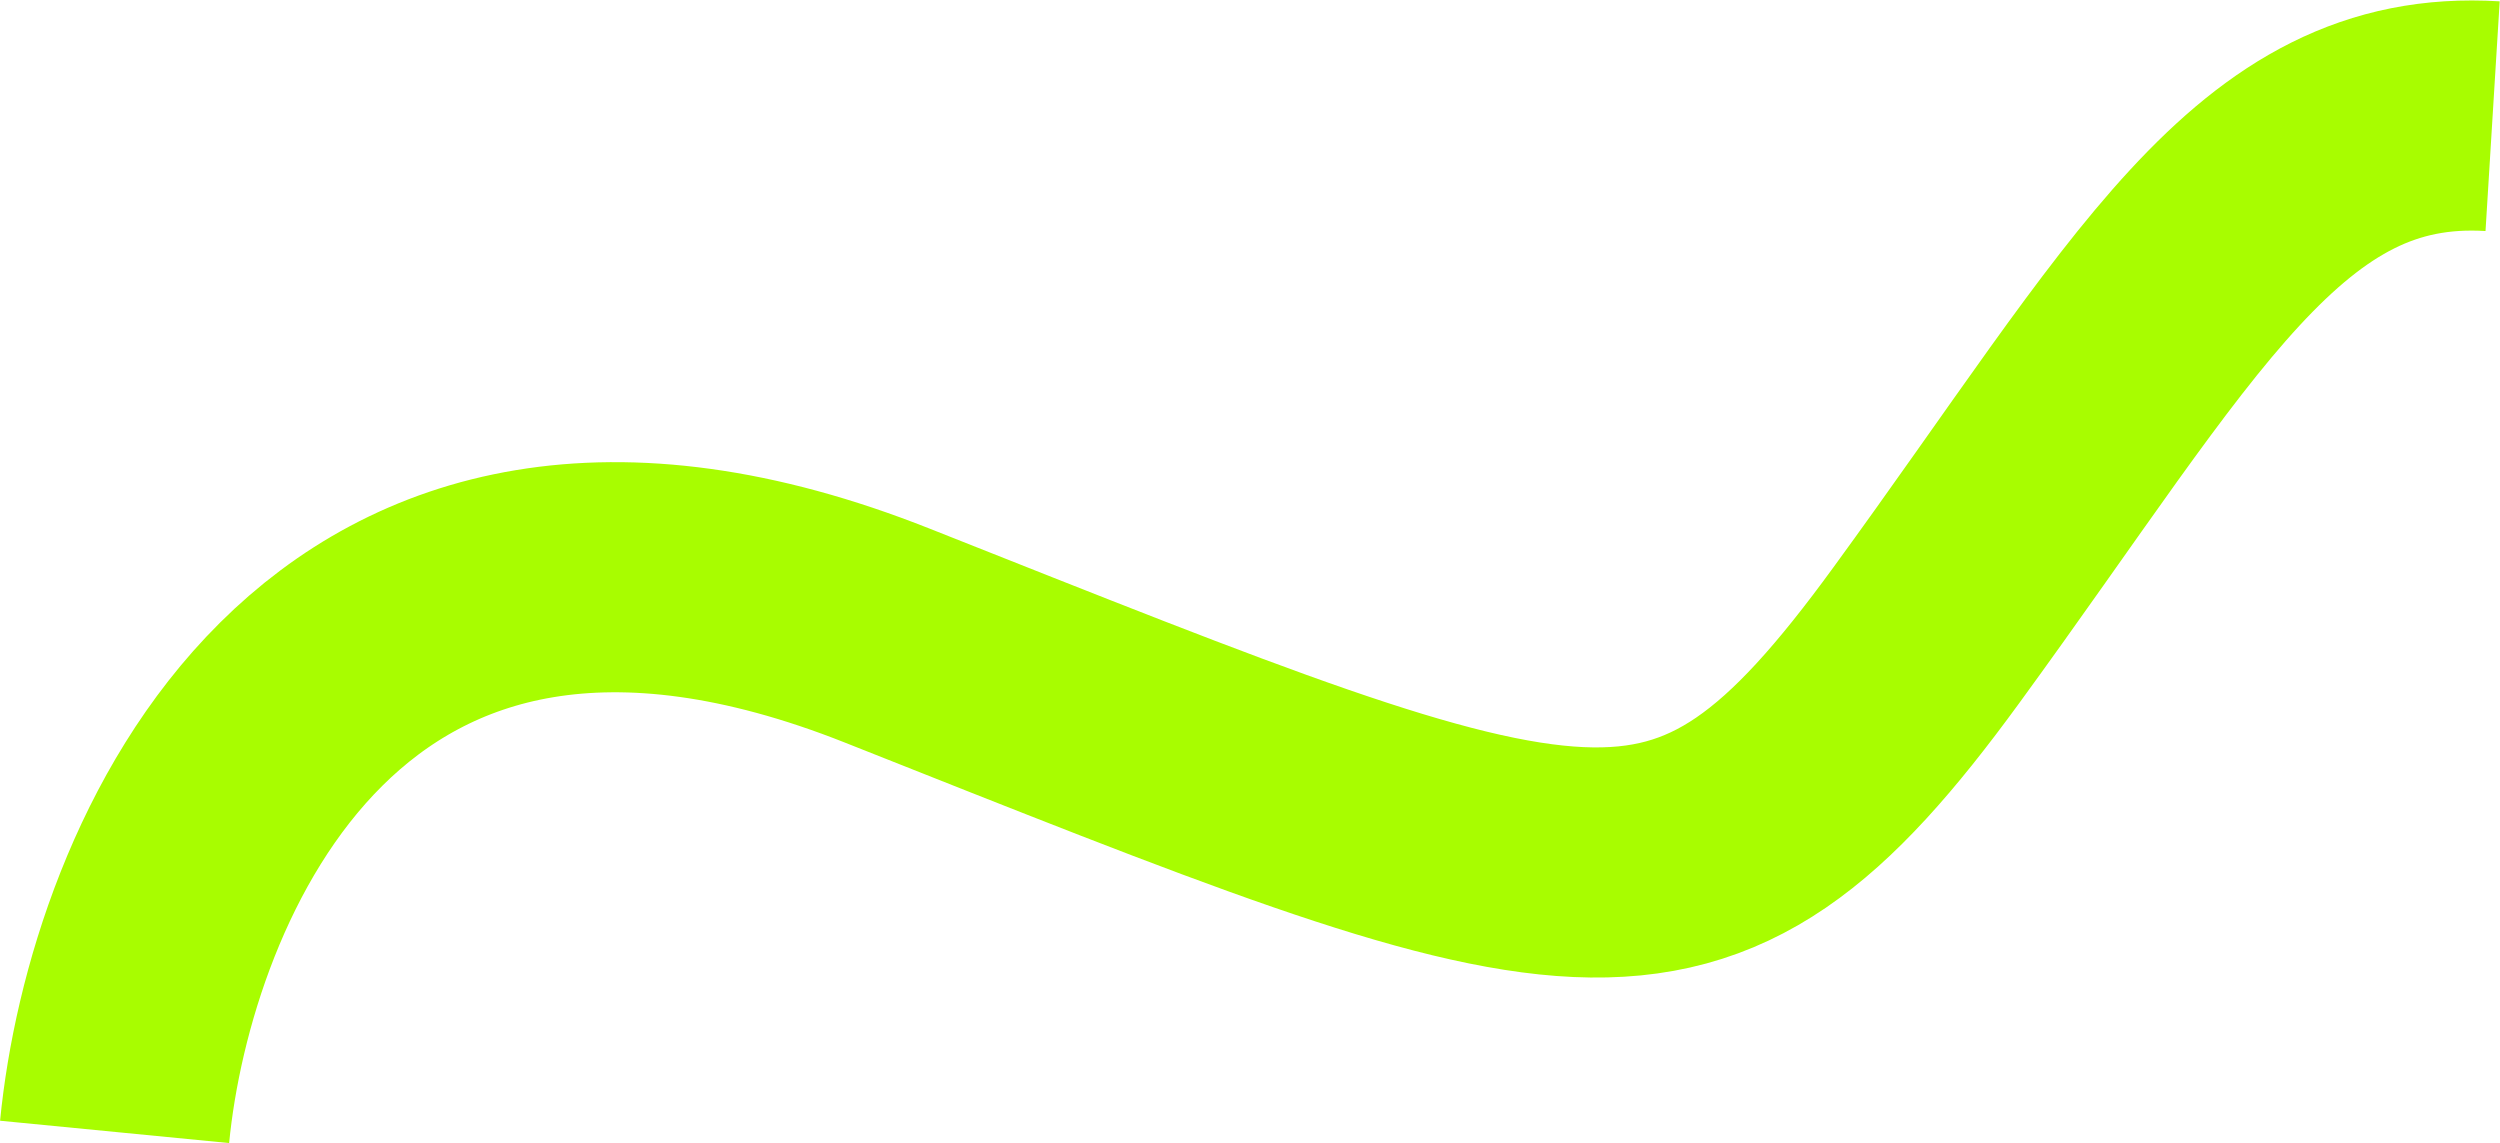
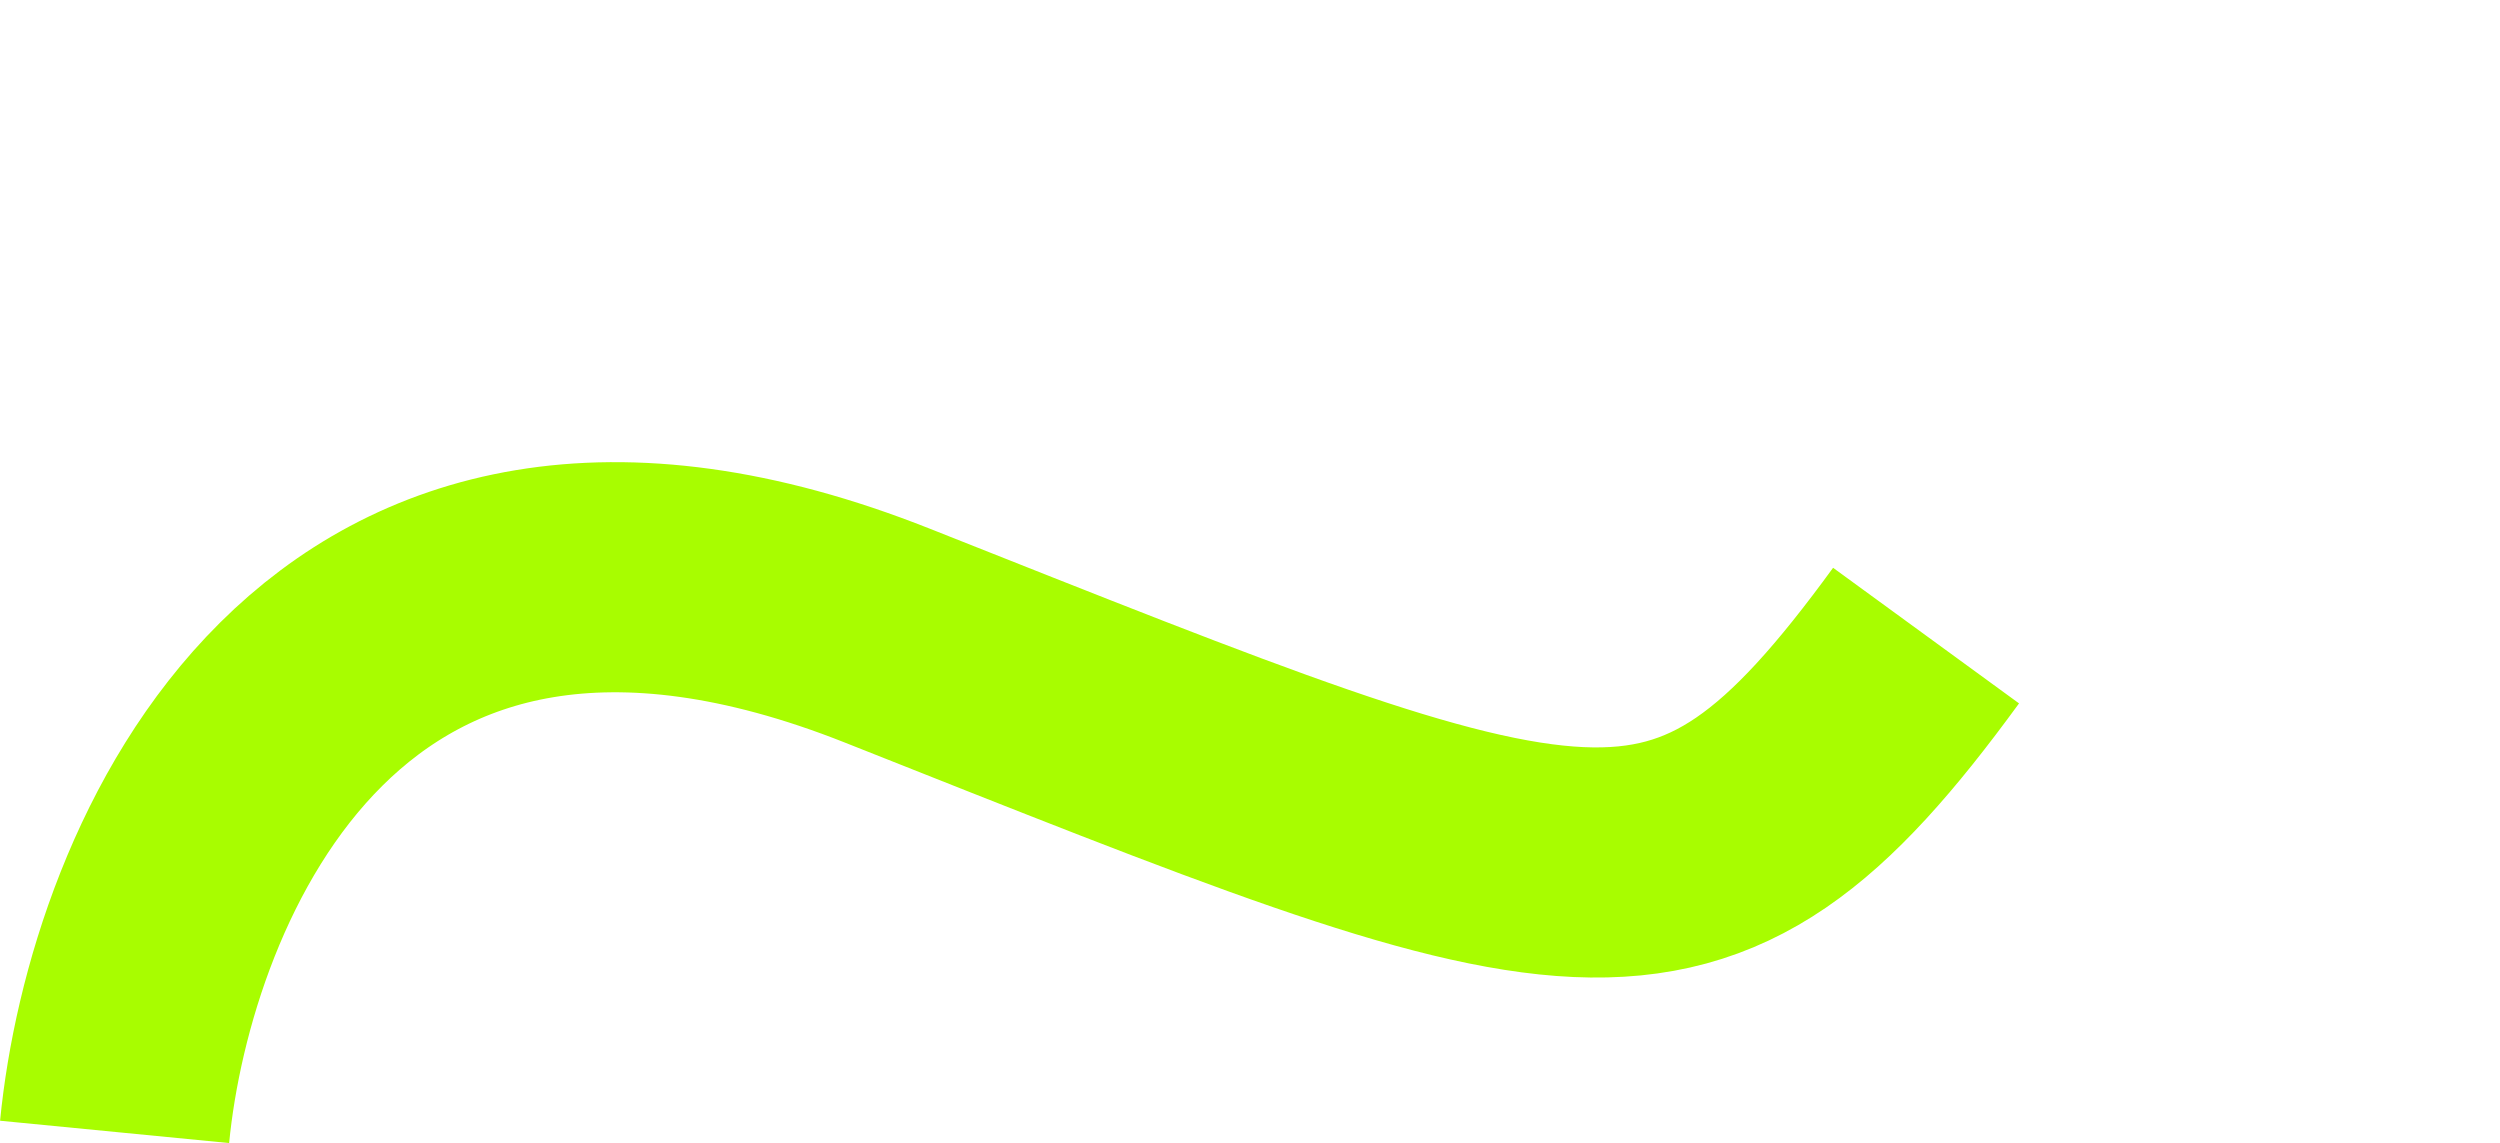
<svg xmlns="http://www.w3.org/2000/svg" width="2705" height="1237" viewBox="0 0 2705 1237" fill="none">
-   <path d="M124 1224.71C151.167 946.047 356.4 448.514 960 687.714C1714.5 986.714 1825.5 1042.21 2084 687.714C2342.5 333.214 2454 110.714 2697 125.714" stroke="#A8FD00" stroke-width="249" />
+   <path d="M124 1224.71C151.167 946.047 356.4 448.514 960 687.714C1714.5 986.714 1825.5 1042.21 2084 687.714" stroke="#A8FD00" stroke-width="249" />
</svg>